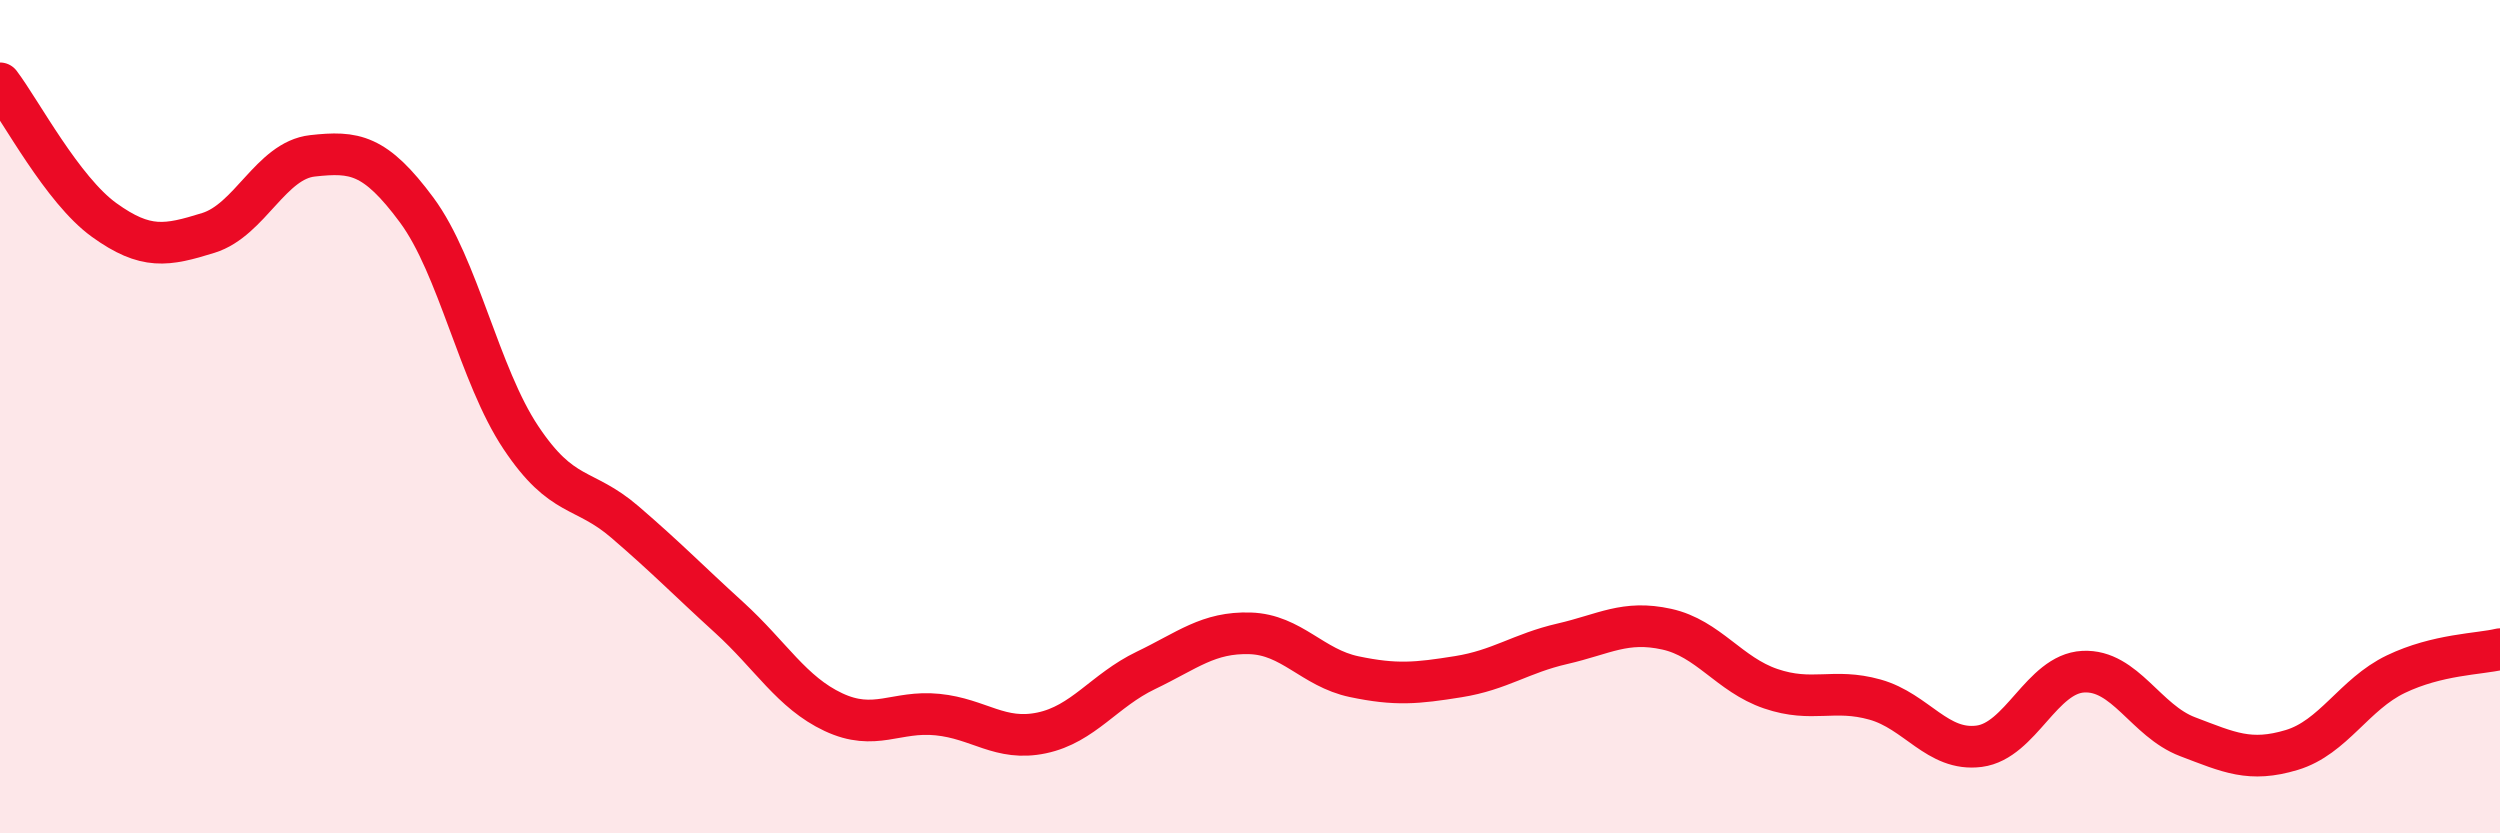
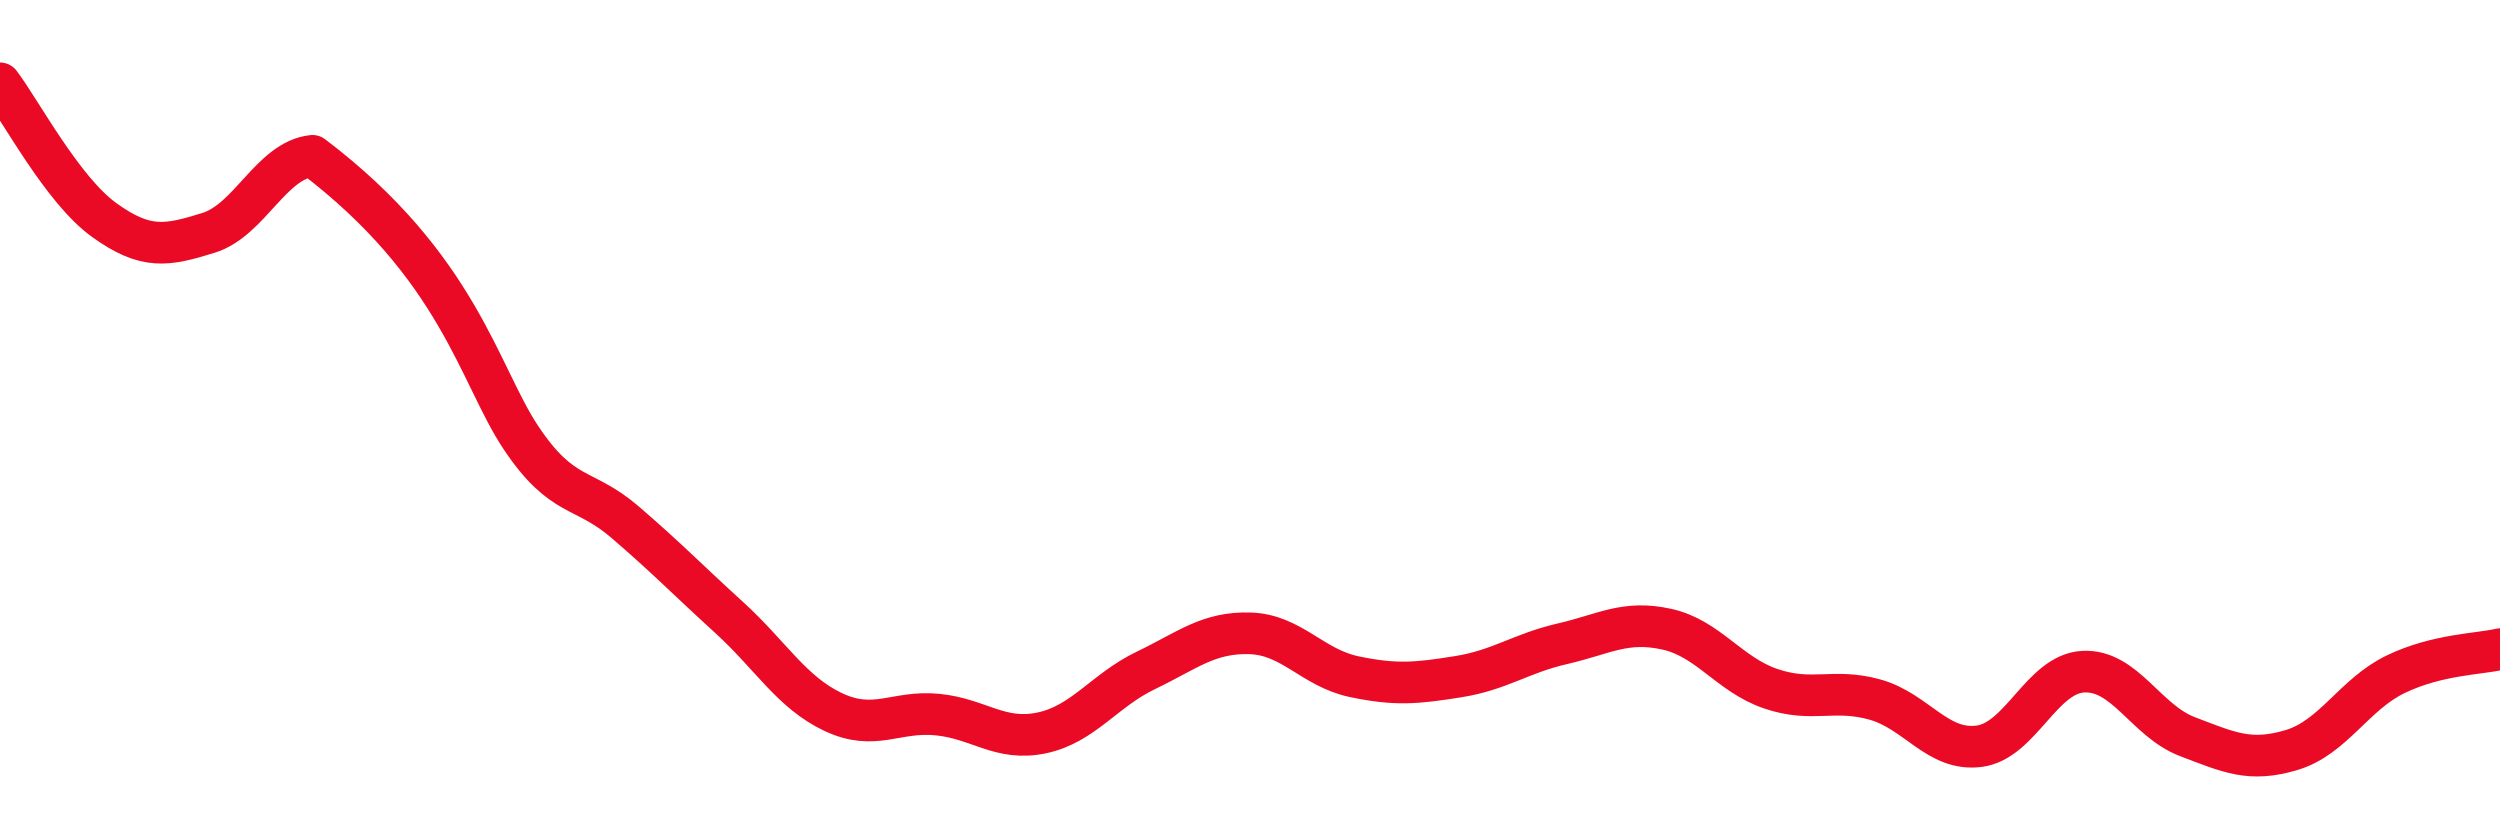
<svg xmlns="http://www.w3.org/2000/svg" width="60" height="20" viewBox="0 0 60 20">
-   <path d="M 0,2 C 0.5,2.66 1.5,4.56 2.5,5.28 C 3.5,6 4,5.9 5,5.59 C 6,5.28 6.5,3.85 7.5,3.74 C 8.5,3.63 9,3.69 10,5.04 C 11,6.39 11.5,9 12.5,10.5 C 13.5,12 14,11.67 15,12.53 C 16,13.39 16.5,13.91 17.5,14.82 C 18.5,15.73 19,16.62 20,17.09 C 21,17.56 21.5,17.05 22.5,17.15 C 23.5,17.25 24,17.8 25,17.59 C 26,17.38 26.5,16.57 27.5,16.09 C 28.5,15.61 29,15.17 30,15.2 C 31,15.23 31.5,16.03 32.5,16.24 C 33.5,16.45 34,16.4 35,16.24 C 36,16.08 36.5,15.68 37.5,15.45 C 38.5,15.22 39,14.88 40,15.1 C 41,15.32 41.5,16.19 42.5,16.53 C 43.5,16.87 44,16.51 45,16.79 C 46,17.07 46.5,18.04 47.5,17.91 C 48.5,17.78 49,16.17 50,16.12 C 51,16.07 51.5,17.3 52.5,17.68 C 53.5,18.06 54,18.3 55,18 C 56,17.7 56.5,16.66 57.5,16.18 C 58.5,15.7 59.5,15.7 60,15.58L60 20L0 20Z" fill="#EB0A25" opacity="0.1" stroke-linecap="round" stroke-linejoin="round" />
-   <path d="M 0,2 C 0.5,2.66 1.5,4.56 2.5,5.28 C 3.5,6 4,5.9 5,5.59 C 6,5.28 6.5,3.85 7.5,3.74 C 8.5,3.63 9,3.69 10,5.04 C 11,6.39 11.5,9 12.5,10.5 C 13.5,12 14,11.67 15,12.53 C 16,13.39 16.5,13.91 17.5,14.82 C 18.5,15.73 19,16.62 20,17.09 C 21,17.56 21.5,17.05 22.5,17.15 C 23.5,17.25 24,17.8 25,17.59 C 26,17.38 26.5,16.57 27.5,16.09 C 28.5,15.61 29,15.17 30,15.2 C 31,15.23 31.5,16.03 32.5,16.24 C 33.5,16.45 34,16.4 35,16.24 C 36,16.08 36.5,15.68 37.5,15.45 C 38.5,15.22 39,14.88 40,15.1 C 41,15.32 41.5,16.19 42.5,16.53 C 43.5,16.87 44,16.51 45,16.79 C 46,17.07 46.5,18.04 47.5,17.91 C 48.5,17.78 49,16.17 50,16.12 C 51,16.07 51.5,17.3 52.5,17.68 C 53.5,18.06 54,18.3 55,18 C 56,17.7 56.5,16.66 57.5,16.18 C 58.5,15.7 59.5,15.7 60,15.58" stroke="#EB0A25" stroke-width="1" fill="none" stroke-linecap="round" stroke-linejoin="round" />
+   <path d="M 0,2 C 0.5,2.66 1.5,4.56 2.5,5.28 C 3.5,6 4,5.9 5,5.59 C 6,5.28 6.5,3.85 7.5,3.74 C 11,6.39 11.5,9 12.5,10.5 C 13.5,12 14,11.67 15,12.53 C 16,13.39 16.5,13.91 17.5,14.82 C 18.5,15.73 19,16.62 20,17.09 C 21,17.56 21.5,17.05 22.5,17.15 C 23.5,17.25 24,17.8 25,17.59 C 26,17.38 26.5,16.57 27.5,16.09 C 28.5,15.61 29,15.17 30,15.2 C 31,15.23 31.5,16.03 32.5,16.24 C 33.5,16.45 34,16.4 35,16.24 C 36,16.08 36.5,15.68 37.5,15.45 C 38.5,15.22 39,14.88 40,15.1 C 41,15.32 41.5,16.19 42.5,16.53 C 43.5,16.87 44,16.51 45,16.79 C 46,17.07 46.5,18.04 47.5,17.91 C 48.5,17.78 49,16.17 50,16.12 C 51,16.07 51.5,17.3 52.5,17.68 C 53.5,18.06 54,18.3 55,18 C 56,17.7 56.5,16.66 57.5,16.18 C 58.5,15.7 59.5,15.7 60,15.58" stroke="#EB0A25" stroke-width="1" fill="none" stroke-linecap="round" stroke-linejoin="round" />
</svg>